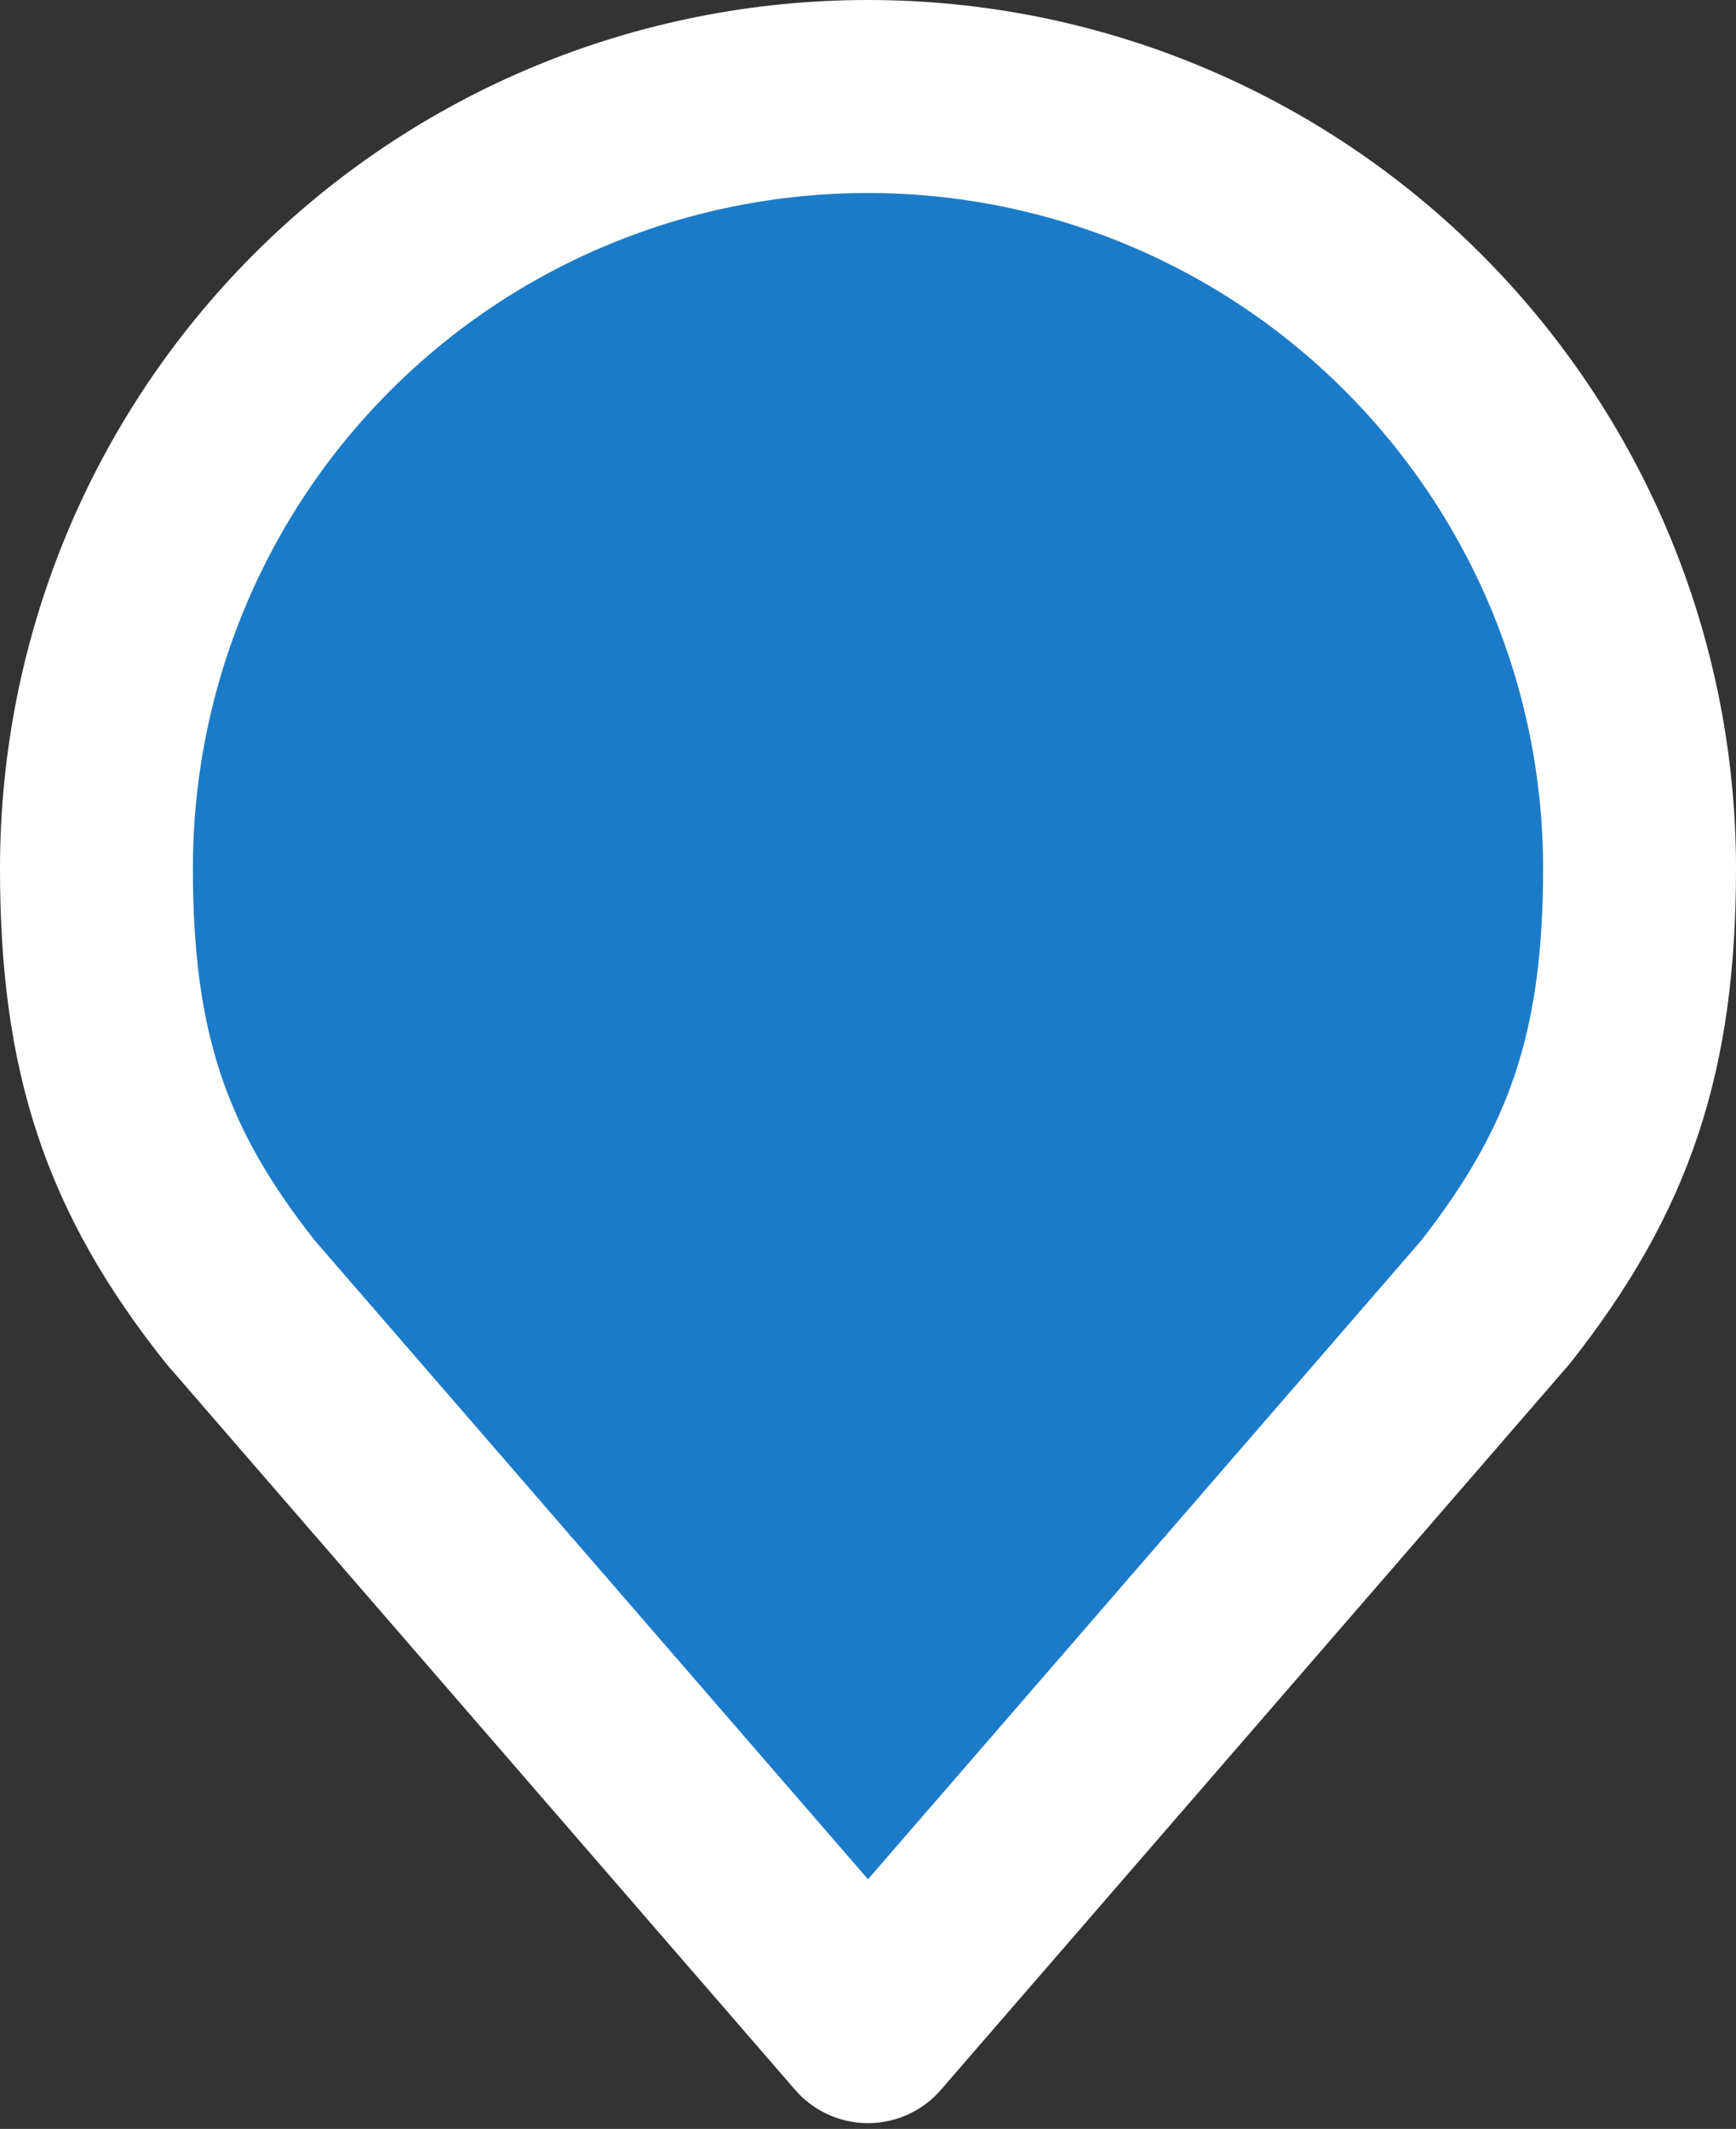
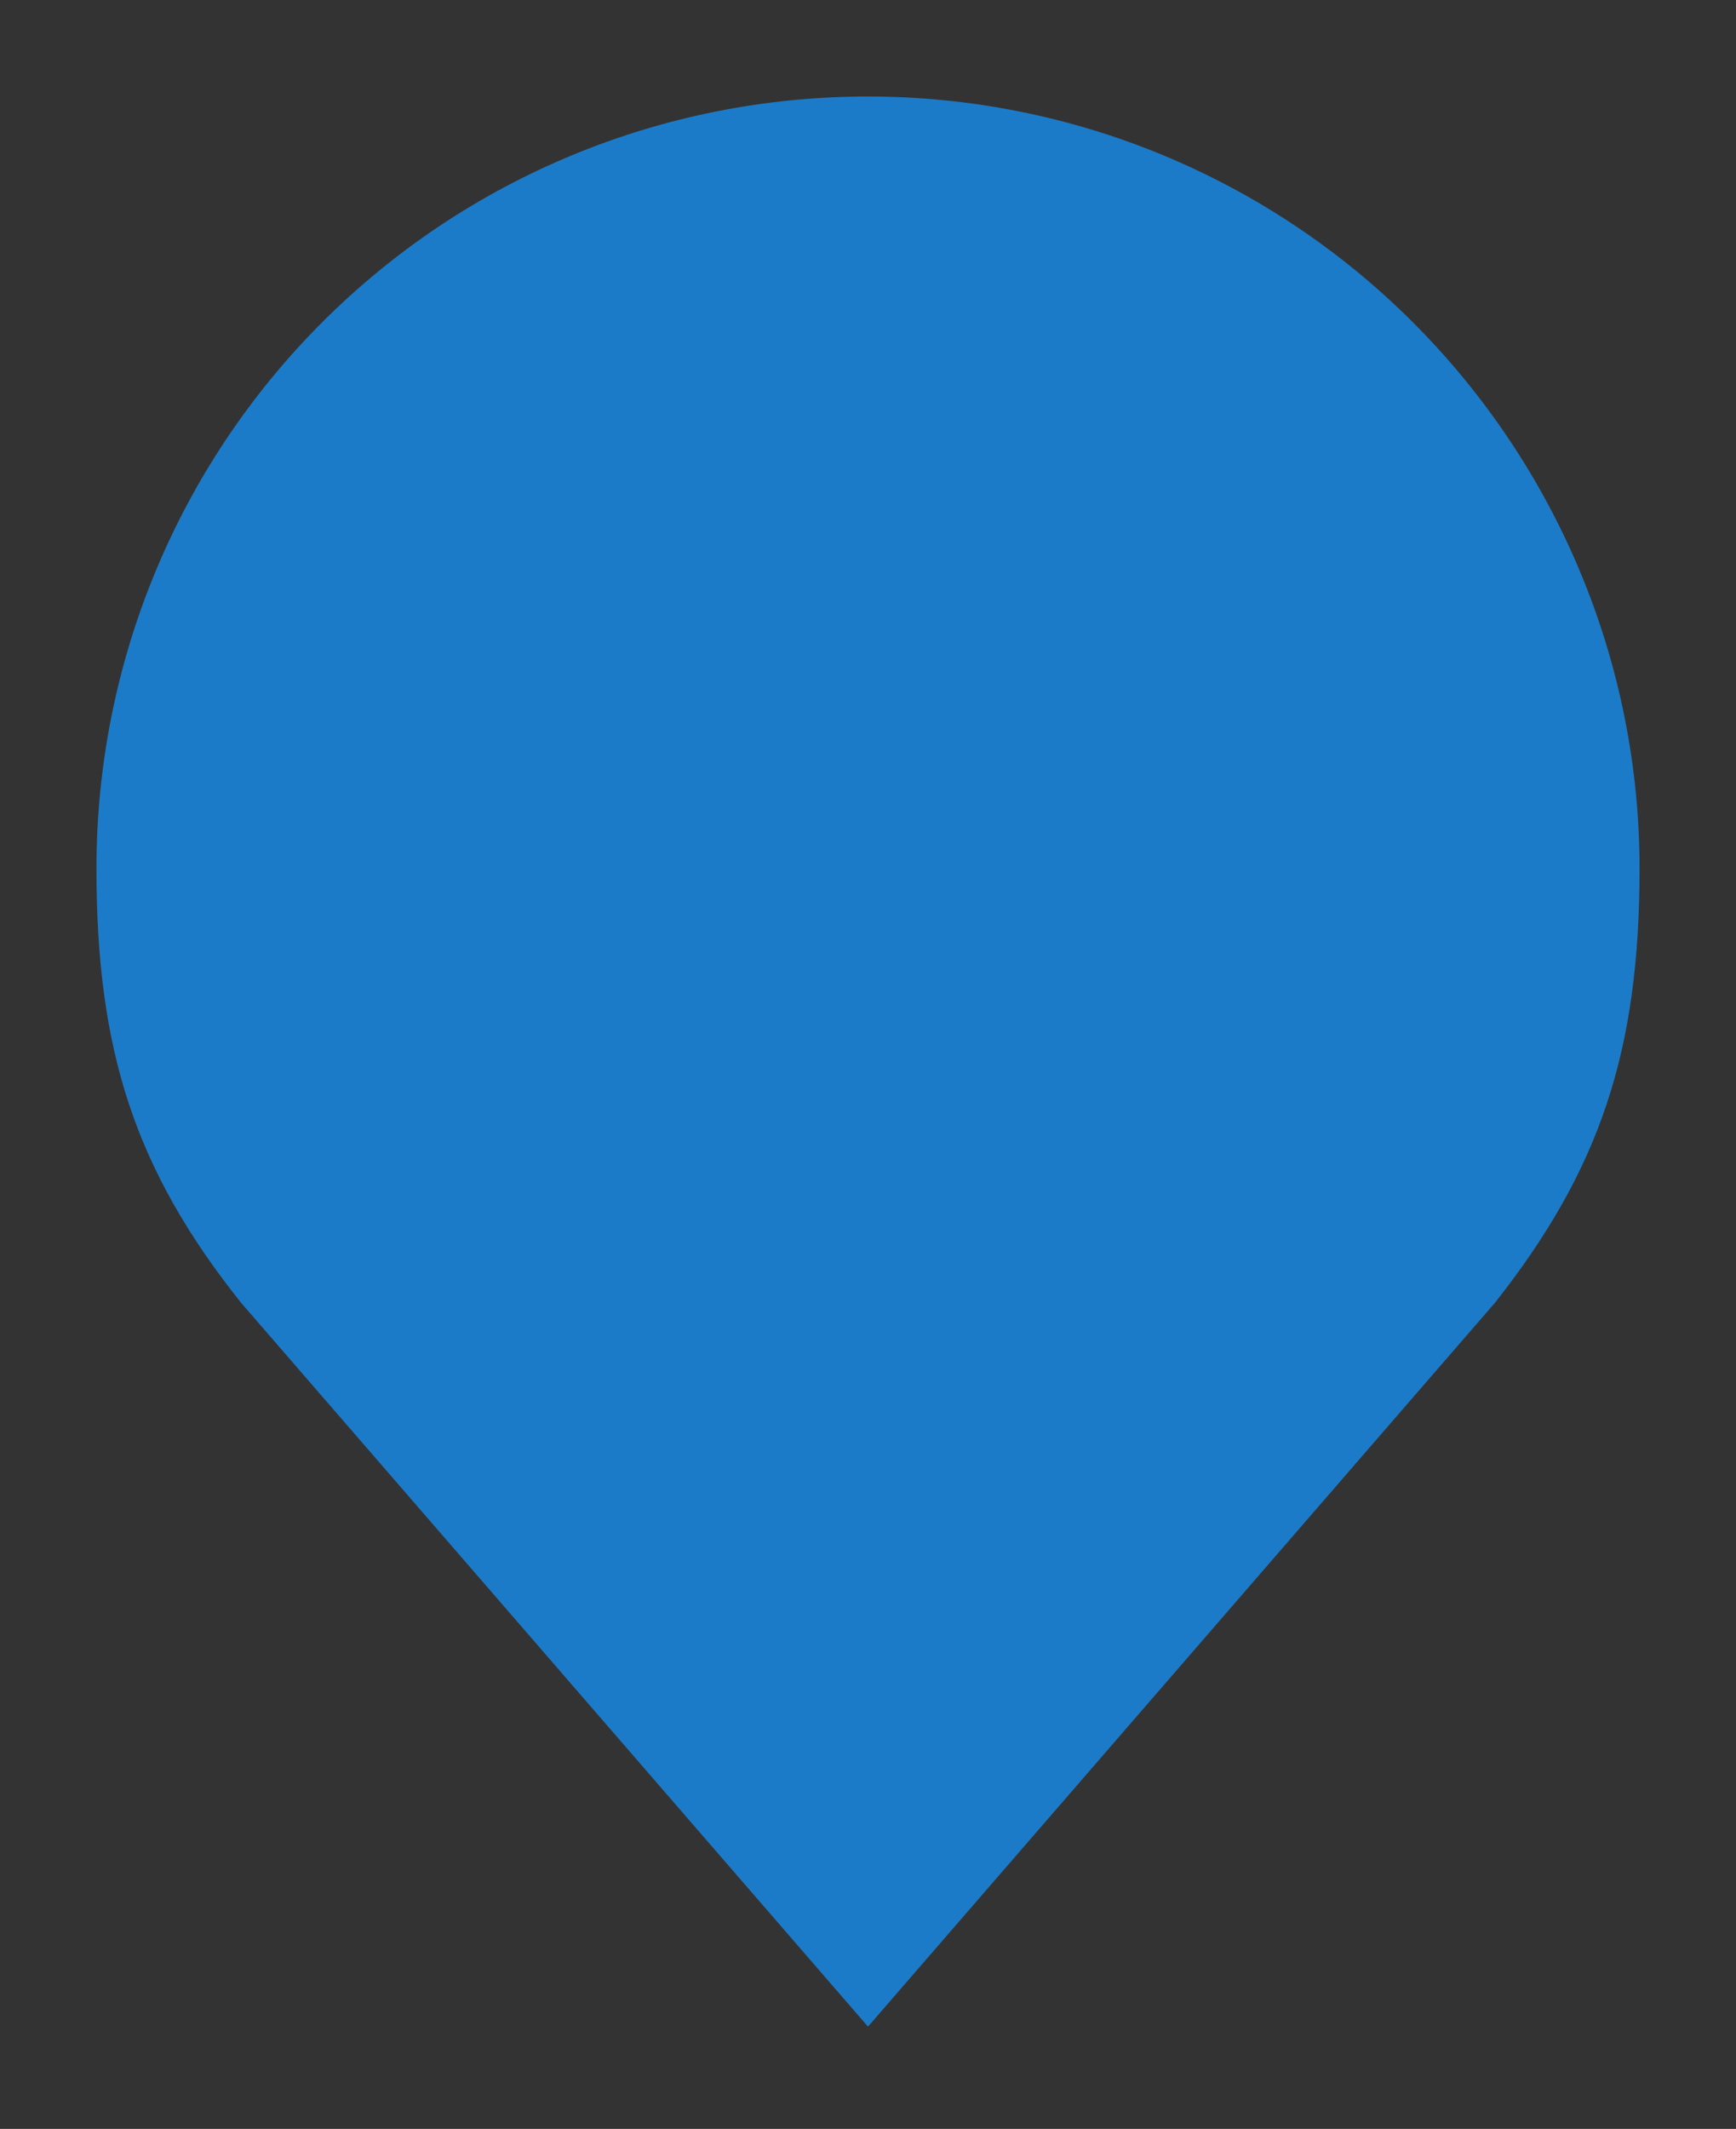
<svg xmlns="http://www.w3.org/2000/svg" width="18" height="22.06" viewBox="0 0 18 22.06" fill="none">
  <rect x="0" y="0" width="18" height="22.06" fill="#333333" stroke="none" />
  <desc>
			Created with Pixso.
	</desc>
  <defs />
-   <path id="Vector" d="M12 9C12 10.65 10.65 12 9 12C7.34 12 6 10.65 6 9C6 7.34 7.34 6 9 6C10.65 6 12 7.34 12 9Z" fill="#1C7BC8" fill-opacity="1" fill-rule="evenodd" />
-   <path id="Vector" d="M9 12C7.34 12 6 10.65 6 9C6 7.34 7.34 6 9 6C10.65 6 12 7.34 12 9C12 10.65 10.65 12 9 12Z" stroke="#FFFFFF" stroke-opacity="1" stroke-width="4" stroke-linejoin="round" />
  <path id="Vector" d="M9 1C6.87 1 4.84 1.84 3.34 3.34C1.84 4.84 1 6.87 1 9C1 10.89 1.4 12.12 2.5 13.5L9 21L15.5 13.5C16.59 12.12 17 10.89 17 9C17 6.87 16.15 4.84 14.65 3.34C13.15 1.84 11.12 1 9 1Z" fill="#1C7BC8" fill-opacity="1" fill-rule="nonzero" />
-   <path id="Vector" d="M3.34 3.34C1.84 4.84 1 6.87 1 9C1 10.89 1.4 12.12 2.5 13.5L9 21L15.5 13.5C16.59 12.12 17 10.89 17 9C17 6.87 16.15 4.84 14.65 3.34C13.15 1.84 11.12 1 9 1C6.87 1 4.84 1.84 3.34 3.34Z" stroke="#FFFFFF" stroke-opacity="1" stroke-width="2" stroke-linejoin="round" />
</svg>